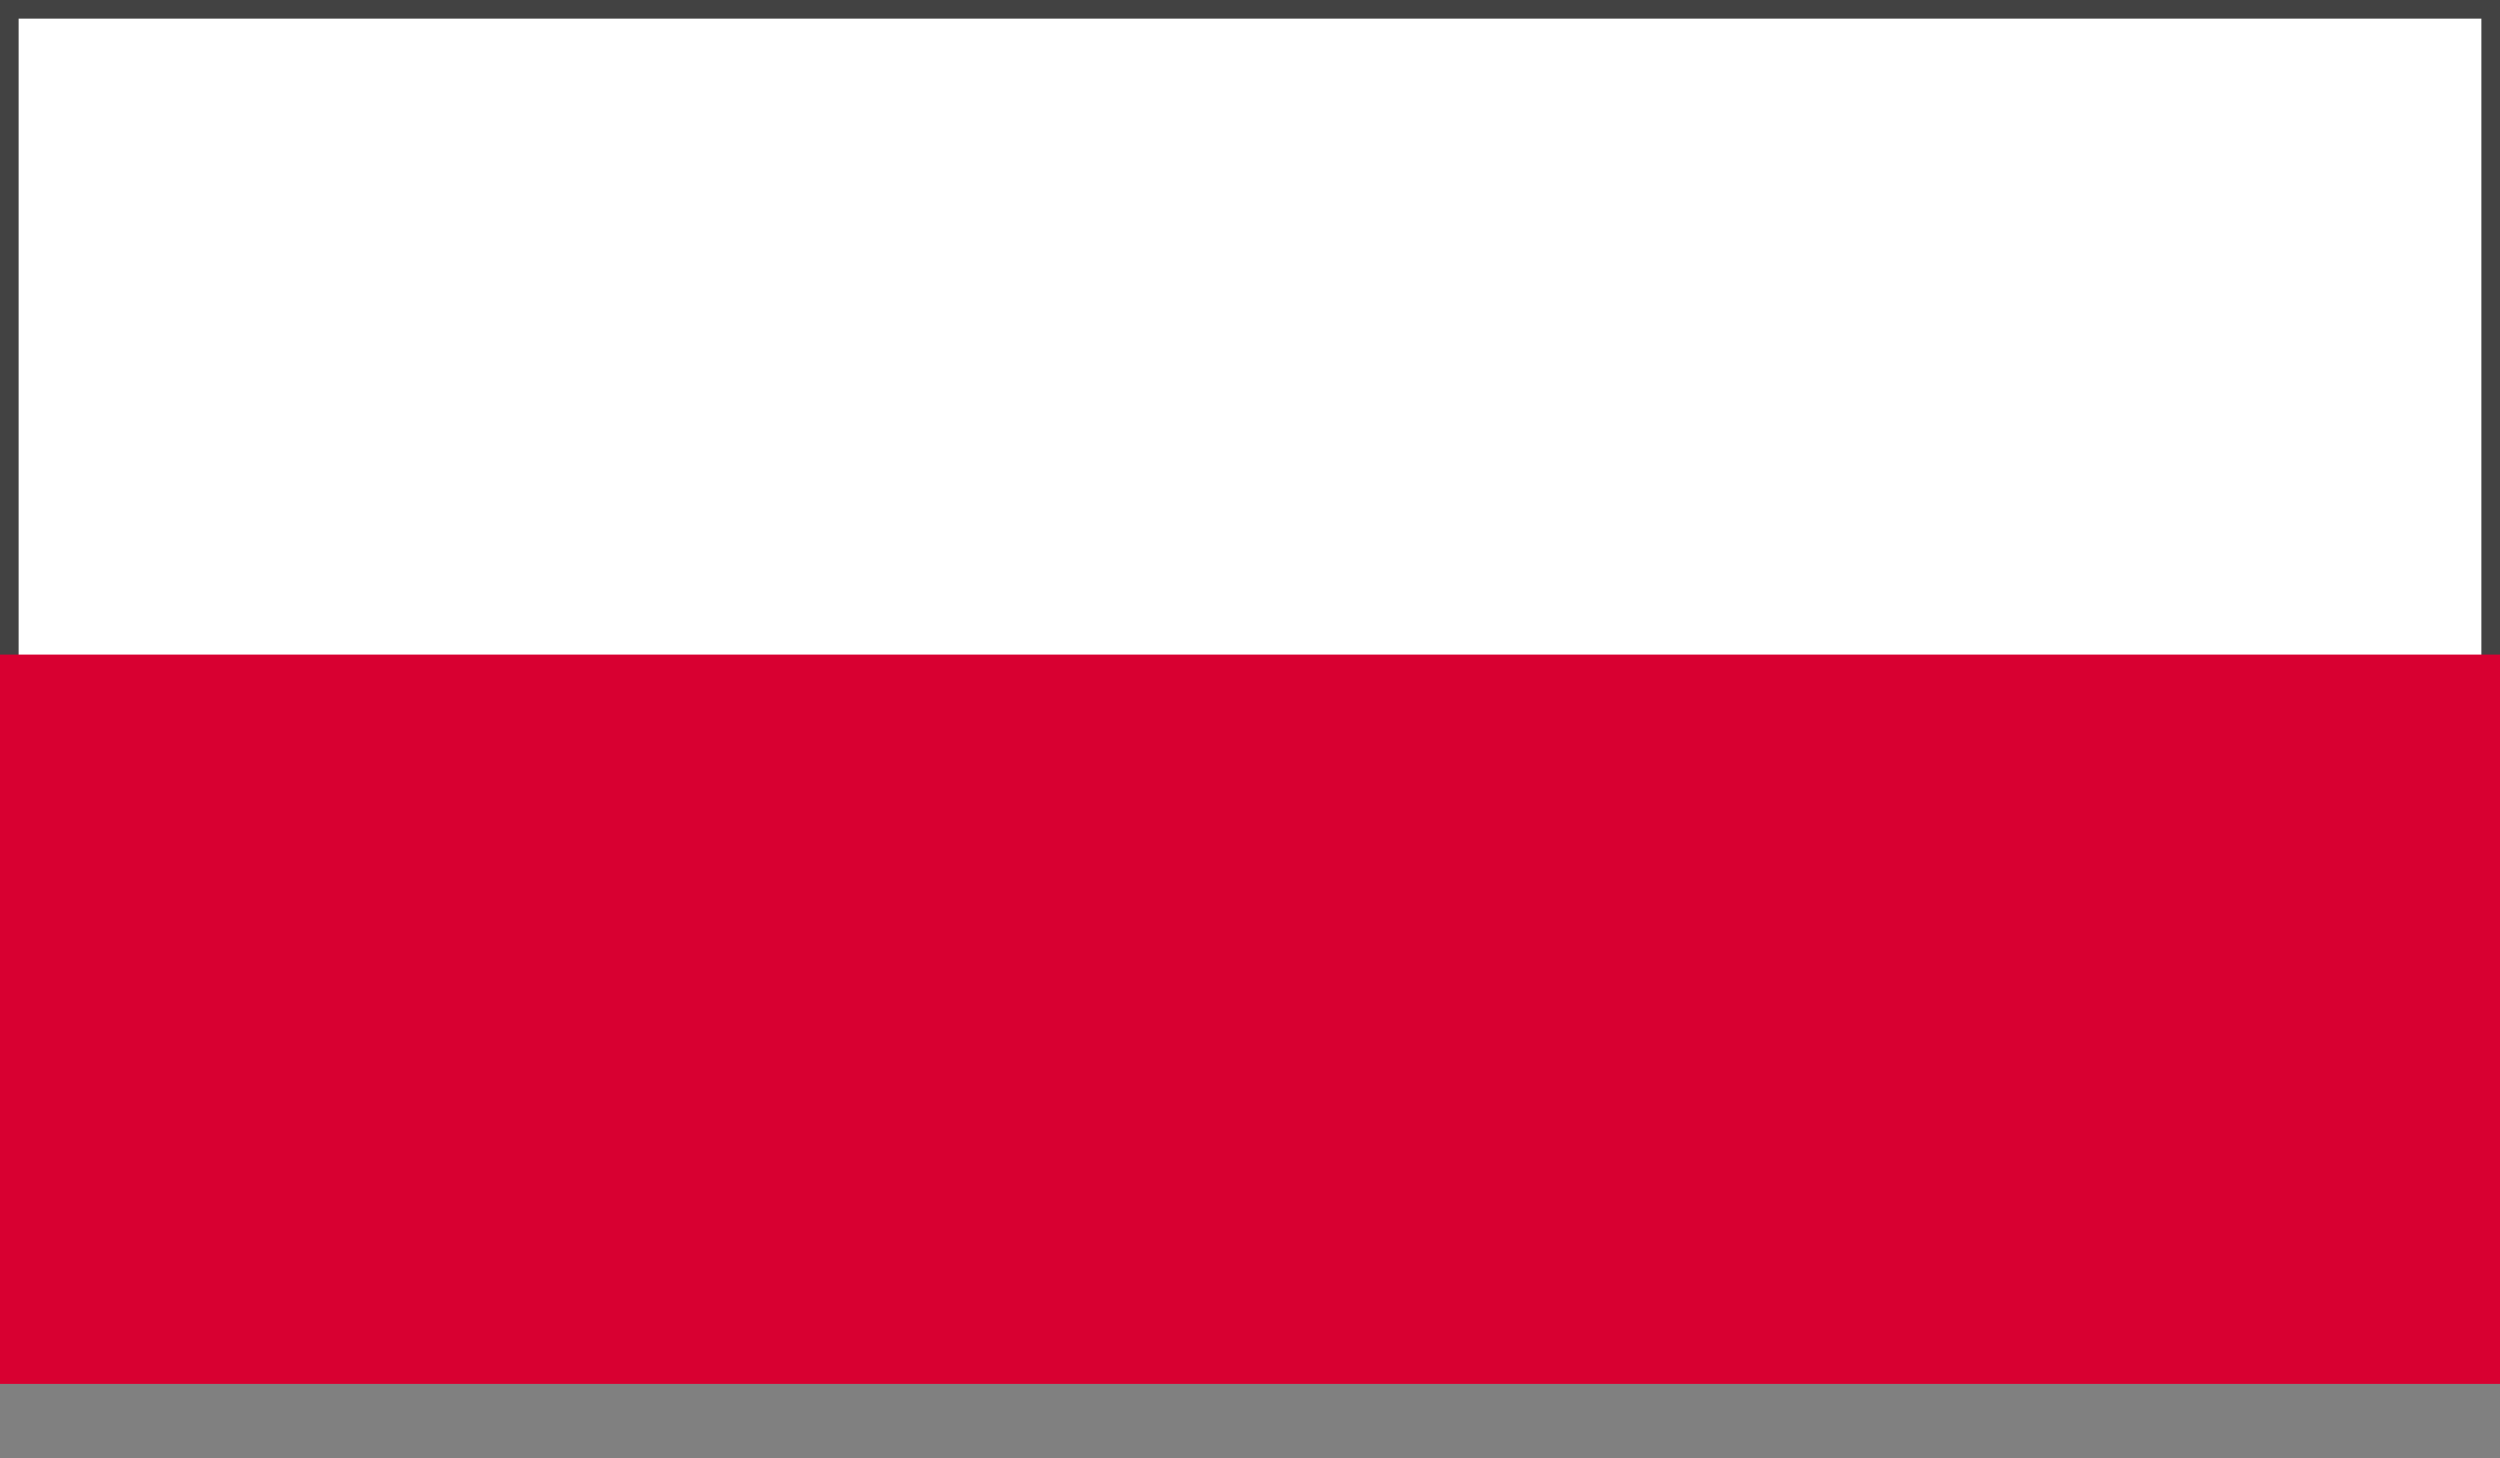
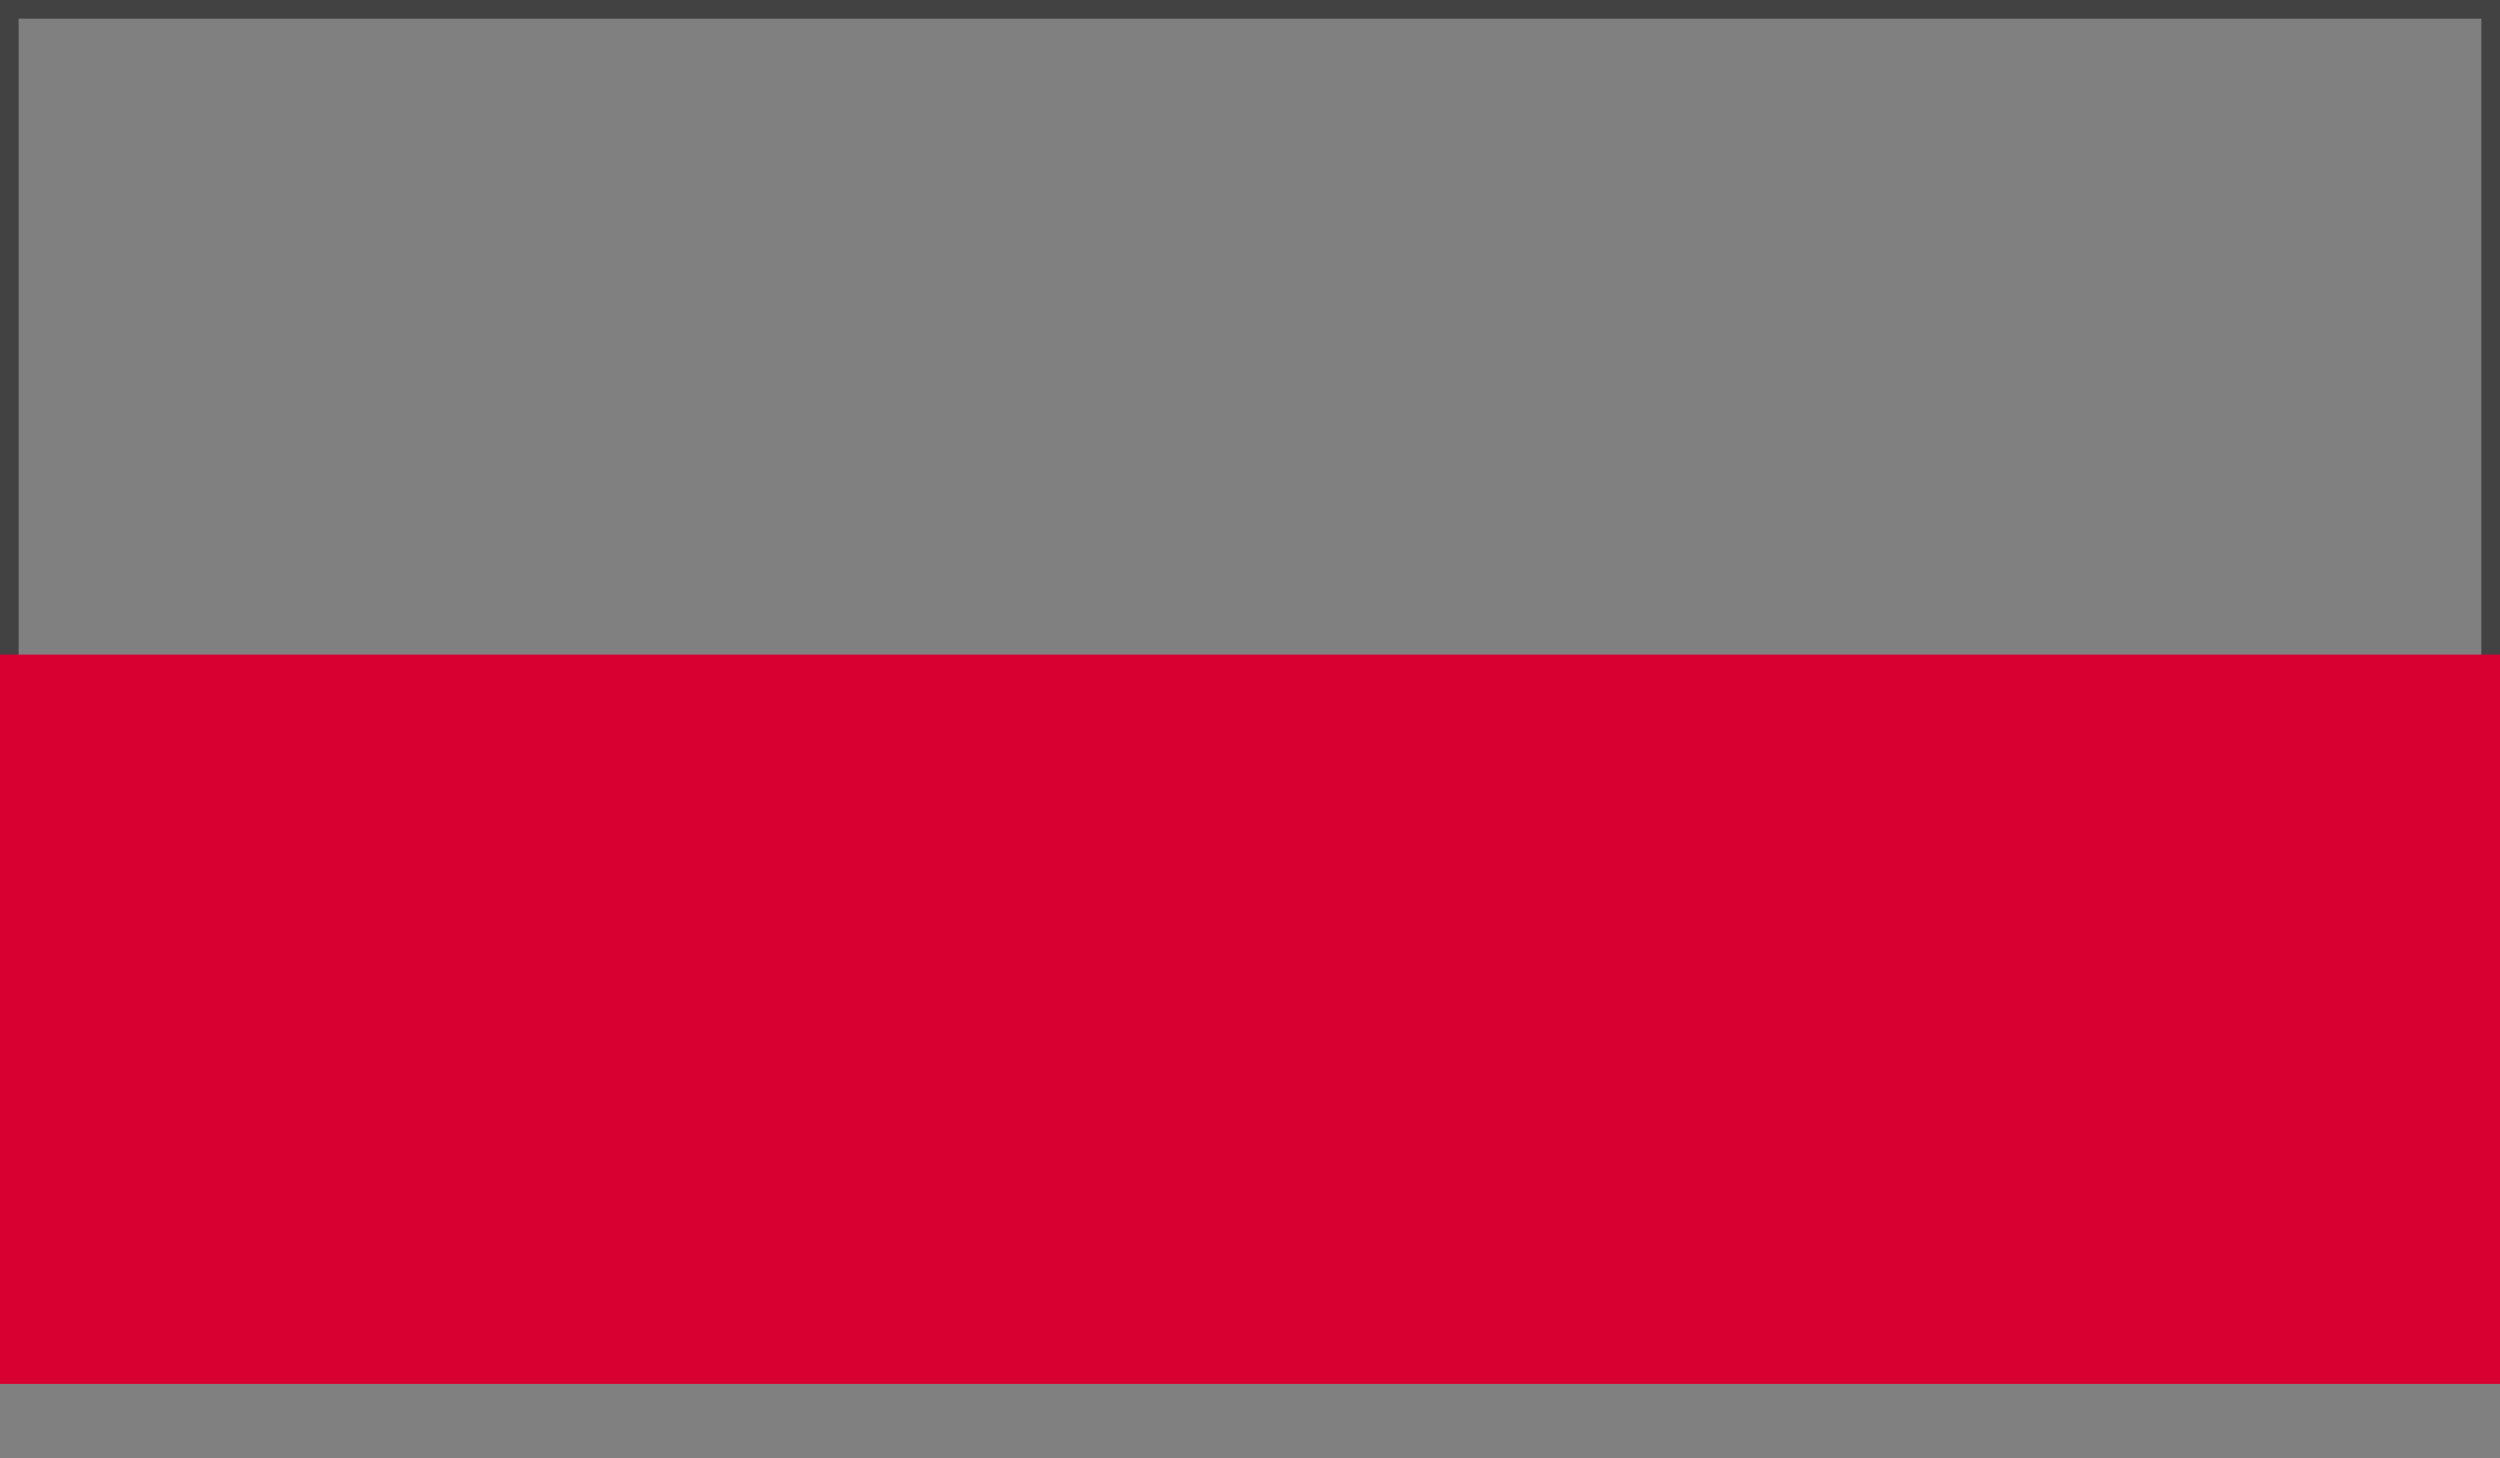
<svg xmlns="http://www.w3.org/2000/svg" width="33.563" height="19.579" viewBox="0 0 33.563 19.579">
  <rect x="0" y="0" width="33.563" height="19.579" fill="#808080" stroke="none" />
  <g id="Group_1222" data-name="Group 1222" transform="translate(316.619 -224.244)">
    <g id="Rectangle_2868" data-name="Rectangle 2868" transform="translate(-316.619 224.244)" fill="#fff" stroke="#424242" stroke-miterlimit="10" stroke-width="0.25">
-       <rect width="33.563" height="9.788" stroke="none" />
      <rect x="0.125" y="0.125" width="33.313" height="9.538" fill="none" />
    </g>
    <rect id="Rectangle_2869" data-name="Rectangle 2869" width="33.563" height="19.579" transform="translate(-316.619 224.244)" fill="none" />
    <rect id="Rectangle_2870" data-name="Rectangle 2870" width="33.563" height="9.791" transform="translate(-316.619 233.032)" fill="#d80031" />
  </g>
</svg>